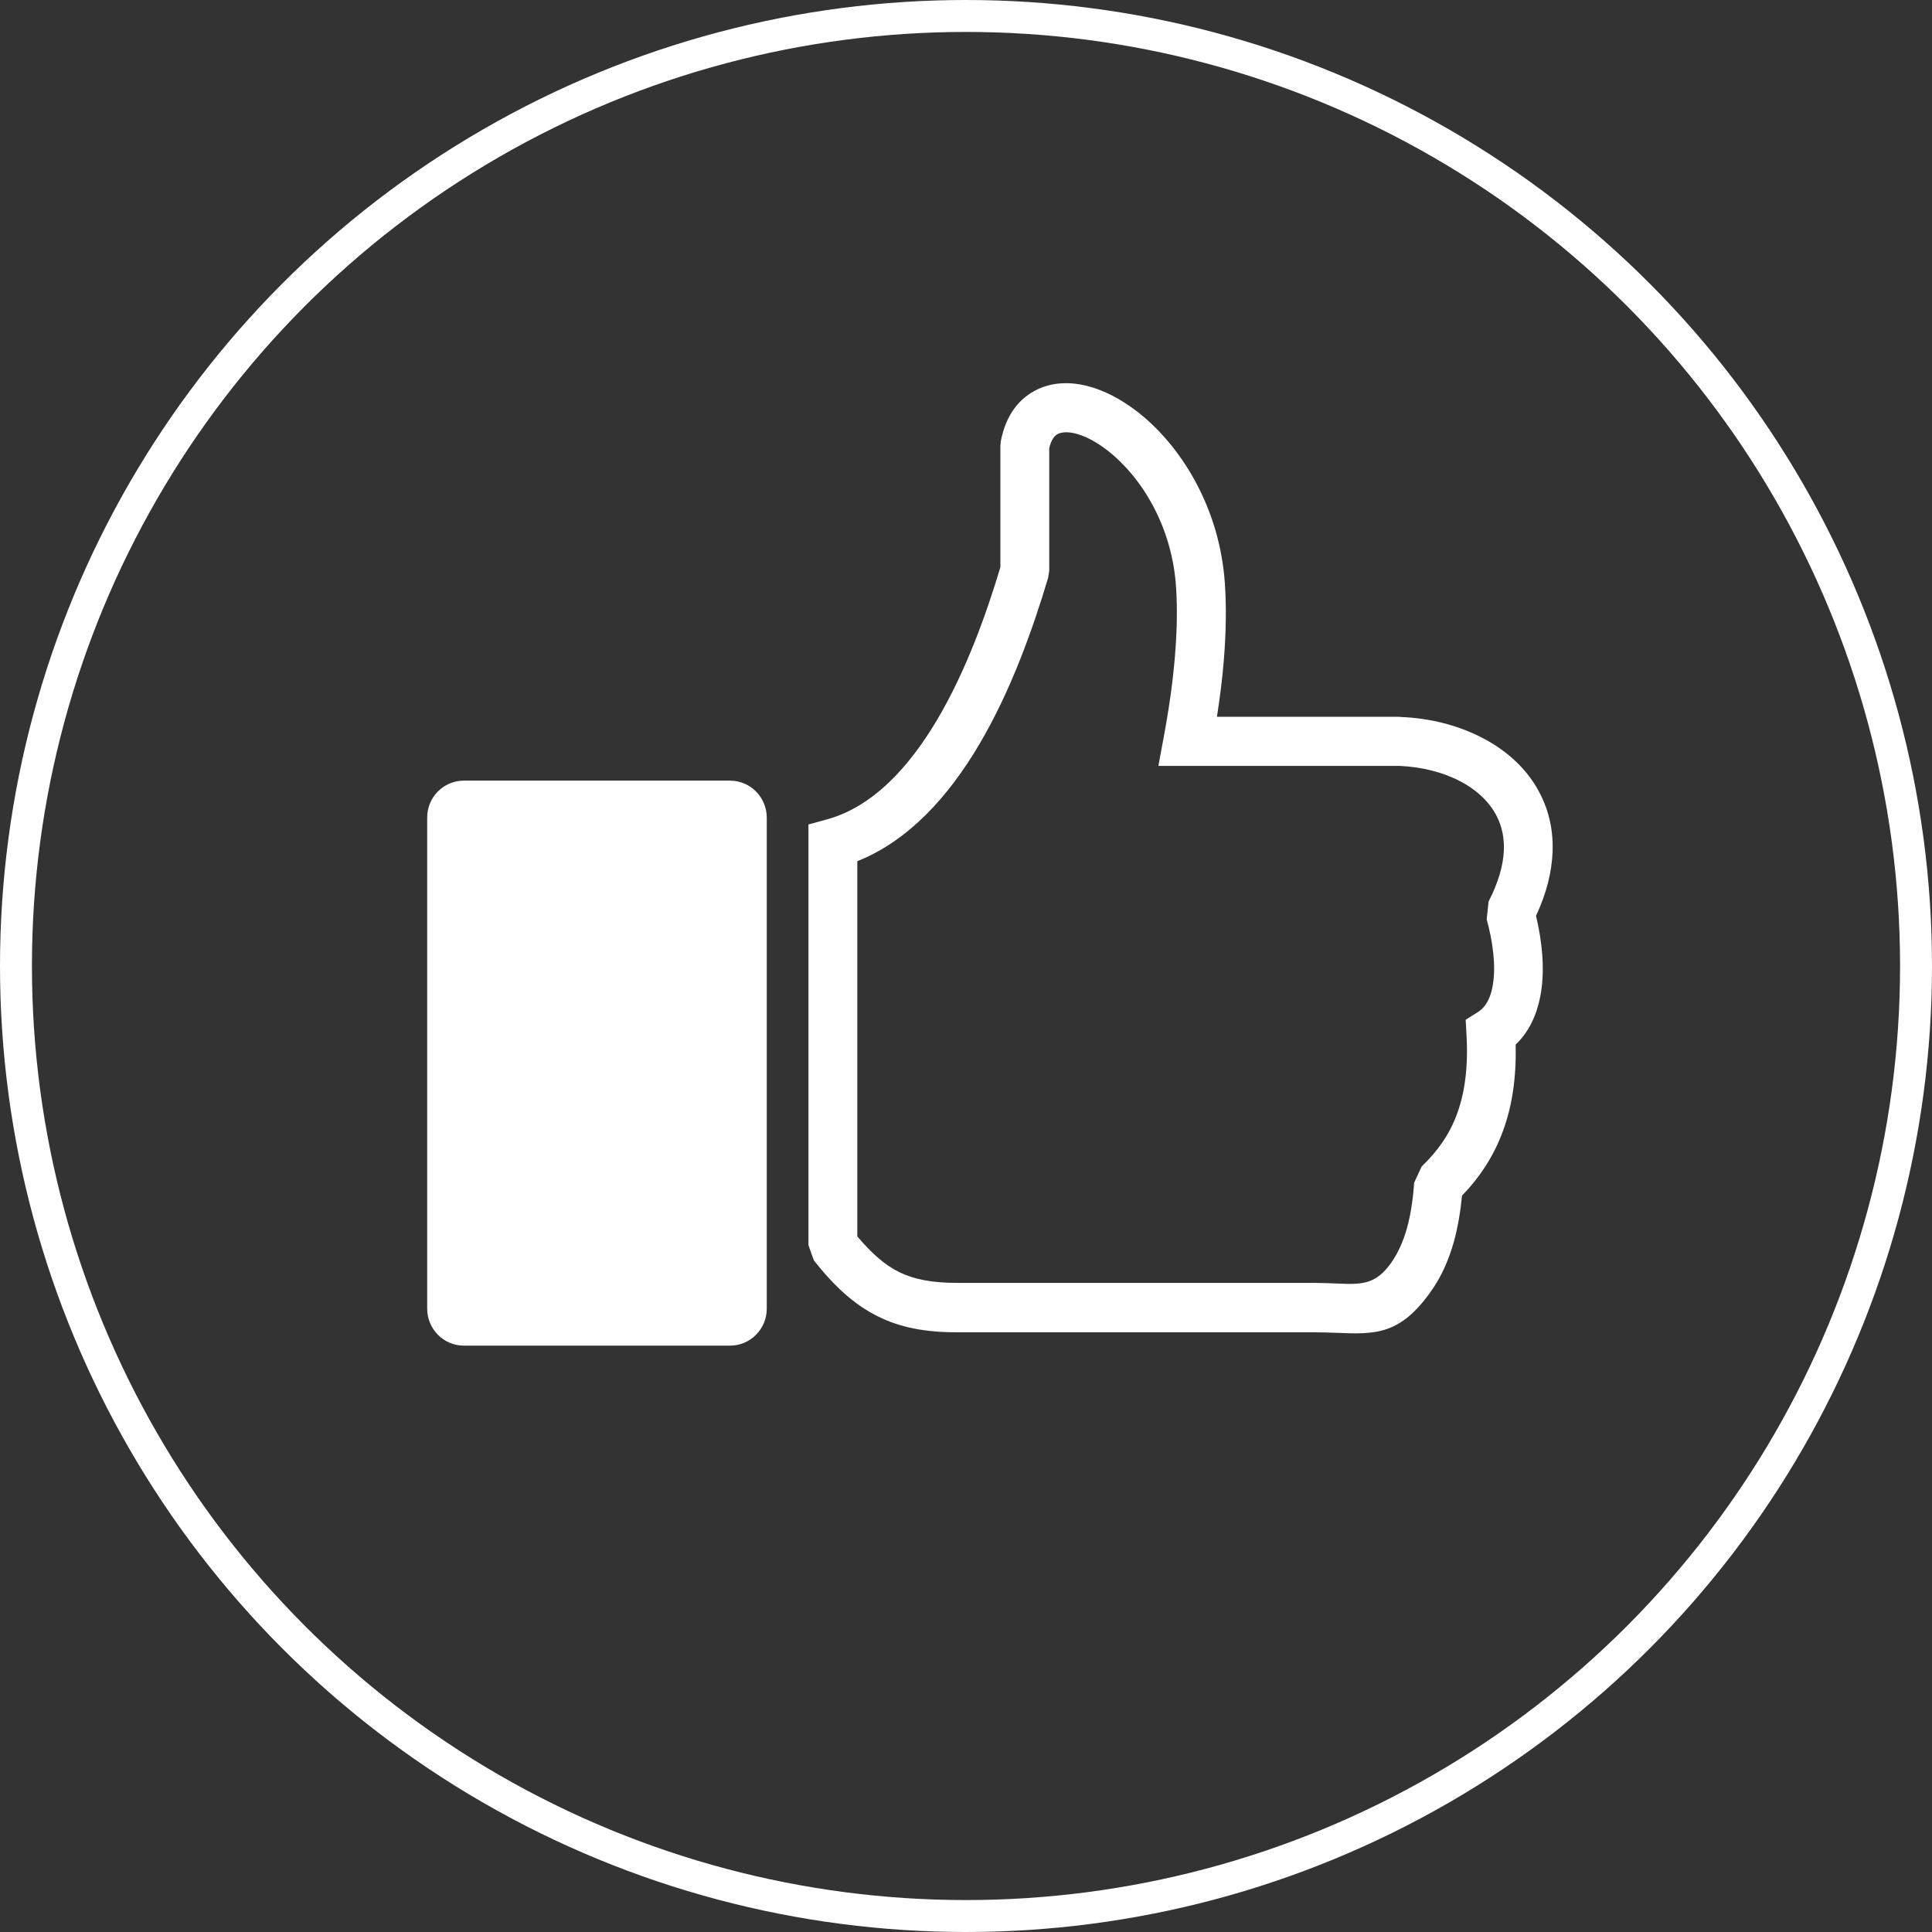
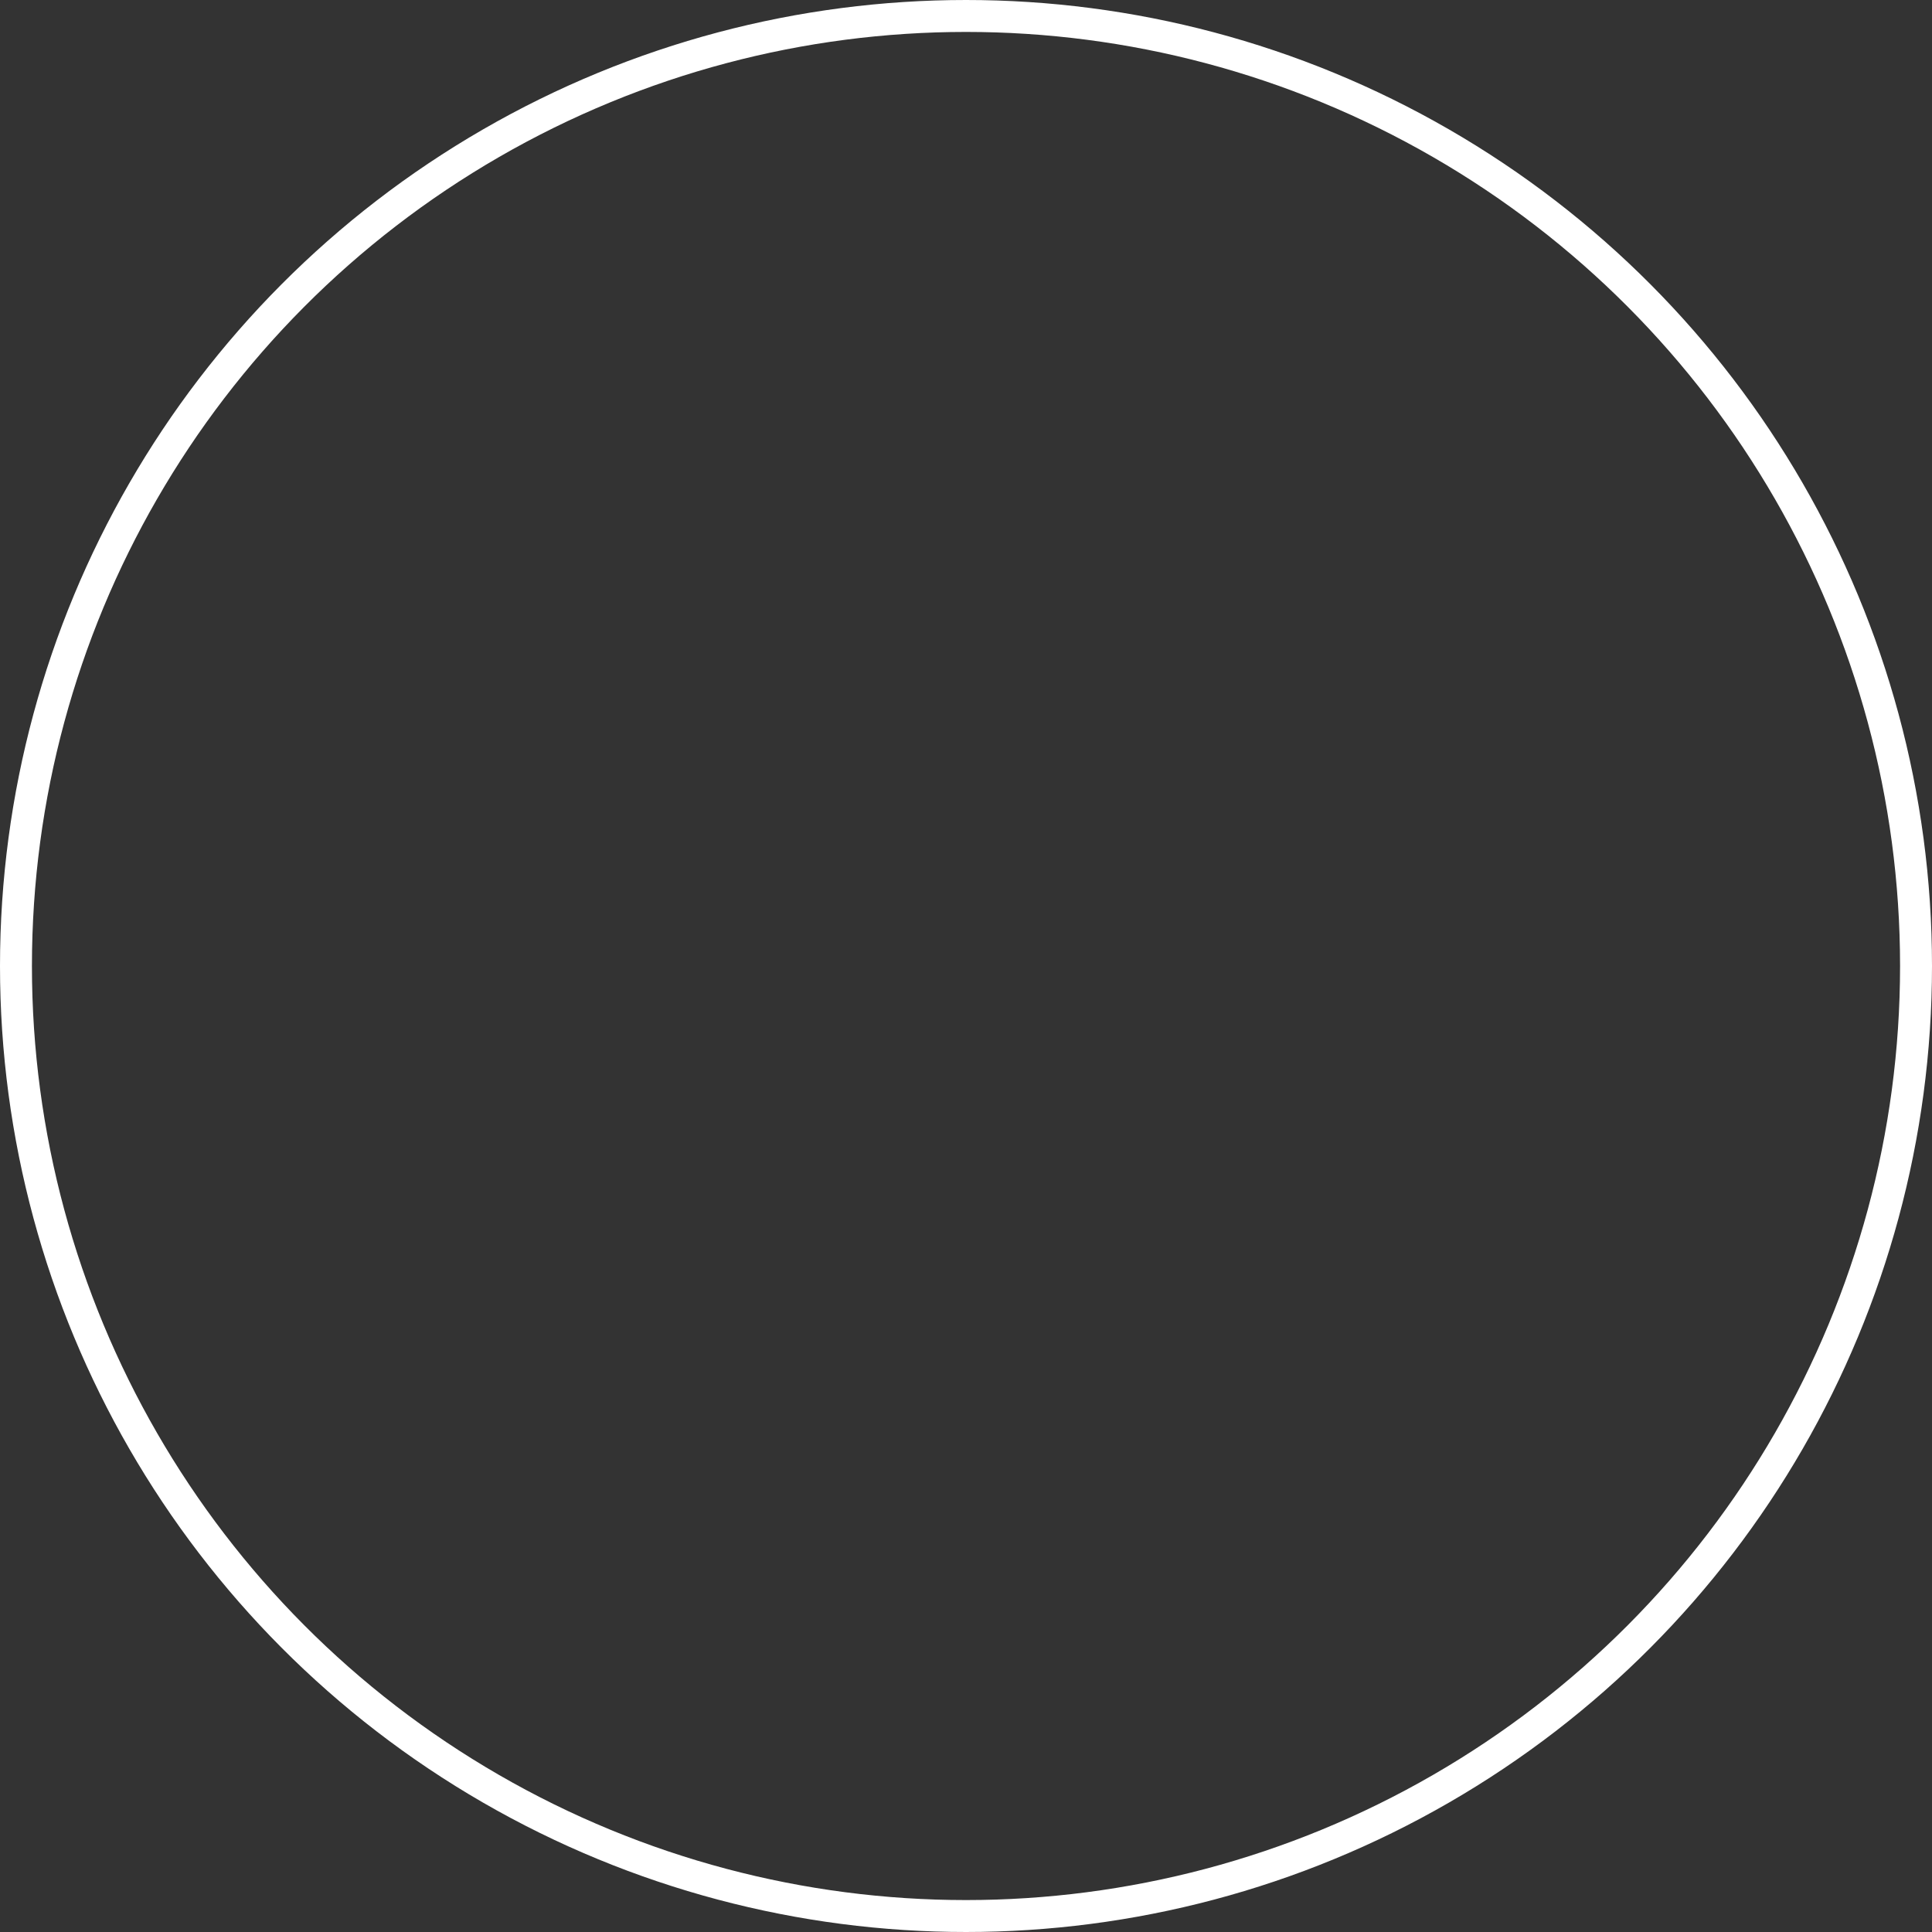
<svg xmlns="http://www.w3.org/2000/svg" width="121" height="121" viewBox="0 0 121 121" fill="none">
  <rect x="0" y="0" width="121" height="121" fill="#333333" stroke="none" />
  <circle cx="60.5" cy="60.5" r="59.5" stroke="white" stroke-width="2" />
  <g clip-path="url(#clip0_4_74)">
    <path fill-rule="evenodd" clip-rule="evenodd" d="M62.683 27.617C63.002 25.969 63.849 24.914 65.005 24.372C65.942 23.939 67.028 23.889 68.164 24.191C69.151 24.452 70.187 24.985 71.184 25.748C73.875 27.808 76.397 31.708 76.715 36.572C76.815 38.069 76.785 39.667 76.646 41.365C76.556 42.491 76.406 43.666 76.217 44.893H87.659L87.708 44.903C89.572 44.973 91.366 45.435 92.891 46.239C94.207 46.933 95.313 47.877 96.08 49.063C96.868 50.279 97.306 51.726 97.236 53.374C97.186 54.6 96.868 55.927 96.2 57.354C96.579 58.952 96.758 60.66 96.509 62.168C96.299 63.444 95.811 64.579 94.924 65.424C94.974 67.534 94.695 69.303 94.127 70.84C93.549 72.418 92.682 73.725 91.565 74.88C91.466 75.895 91.306 76.86 91.057 77.764C90.738 78.9 90.28 79.945 89.632 80.86C87.678 83.633 86.124 83.573 83.652 83.472C83.313 83.462 82.934 83.442 82.366 83.442H59.972C57.959 83.442 56.374 83.151 54.929 82.417C53.494 81.694 52.278 80.588 50.972 78.94L50.633 77.986V51.636L51.77 51.324C54.66 50.54 56.932 48.048 58.696 45.074C60.51 42.008 61.786 38.421 62.653 35.526V27.909L62.683 27.617ZM29.046 48.892H45.73C46.996 48.892 48.022 49.937 48.022 51.204V66.584V81.965C48.022 83.241 46.986 84.276 45.73 84.276H29.046C27.78 84.276 26.754 83.231 26.754 81.965V51.204C26.754 49.927 27.78 48.892 29.046 48.892ZM66.281 27.165C66.031 27.276 65.832 27.567 65.713 28.07V35.748L65.643 36.19C64.716 39.295 63.34 43.234 61.307 46.661C59.394 49.887 56.912 52.651 53.693 53.937V77.433C54.58 78.488 55.397 79.212 56.284 79.654C57.271 80.146 58.427 80.347 59.962 80.347H82.356C82.755 80.347 83.273 80.367 83.762 80.387C85.227 80.448 86.154 80.488 87.14 79.071C87.569 78.458 87.888 77.734 88.117 76.92C88.356 76.056 88.496 75.101 88.566 74.076L89.034 73.061C90.021 72.117 90.778 71.061 91.256 69.755C91.745 68.418 91.964 66.8 91.844 64.781L91.795 63.866L92.562 63.384C93.09 63.052 93.379 62.429 93.499 61.665C93.698 60.449 93.489 58.962 93.11 57.575L93.23 56.459C93.848 55.264 94.147 54.188 94.186 53.254C94.226 52.279 93.977 51.435 93.519 50.731C93.04 49.998 92.333 49.395 91.476 48.943C90.369 48.36 89.044 48.028 87.649 47.968H72.549L72.888 46.139C73.217 44.37 73.456 42.692 73.586 41.094C73.716 39.526 73.745 38.079 73.656 36.763C73.397 32.873 71.423 29.798 69.32 28.18C68.653 27.668 67.985 27.316 67.377 27.155C66.938 27.045 66.55 27.045 66.281 27.165Z" fill="white" />
  </g>
  <defs>
    <clipPath id="clip0_4_74">
-       <rect width="92" height="61" fill="white" transform="translate(16 24)" />
-     </clipPath>
+       </clipPath>
  </defs>
</svg>